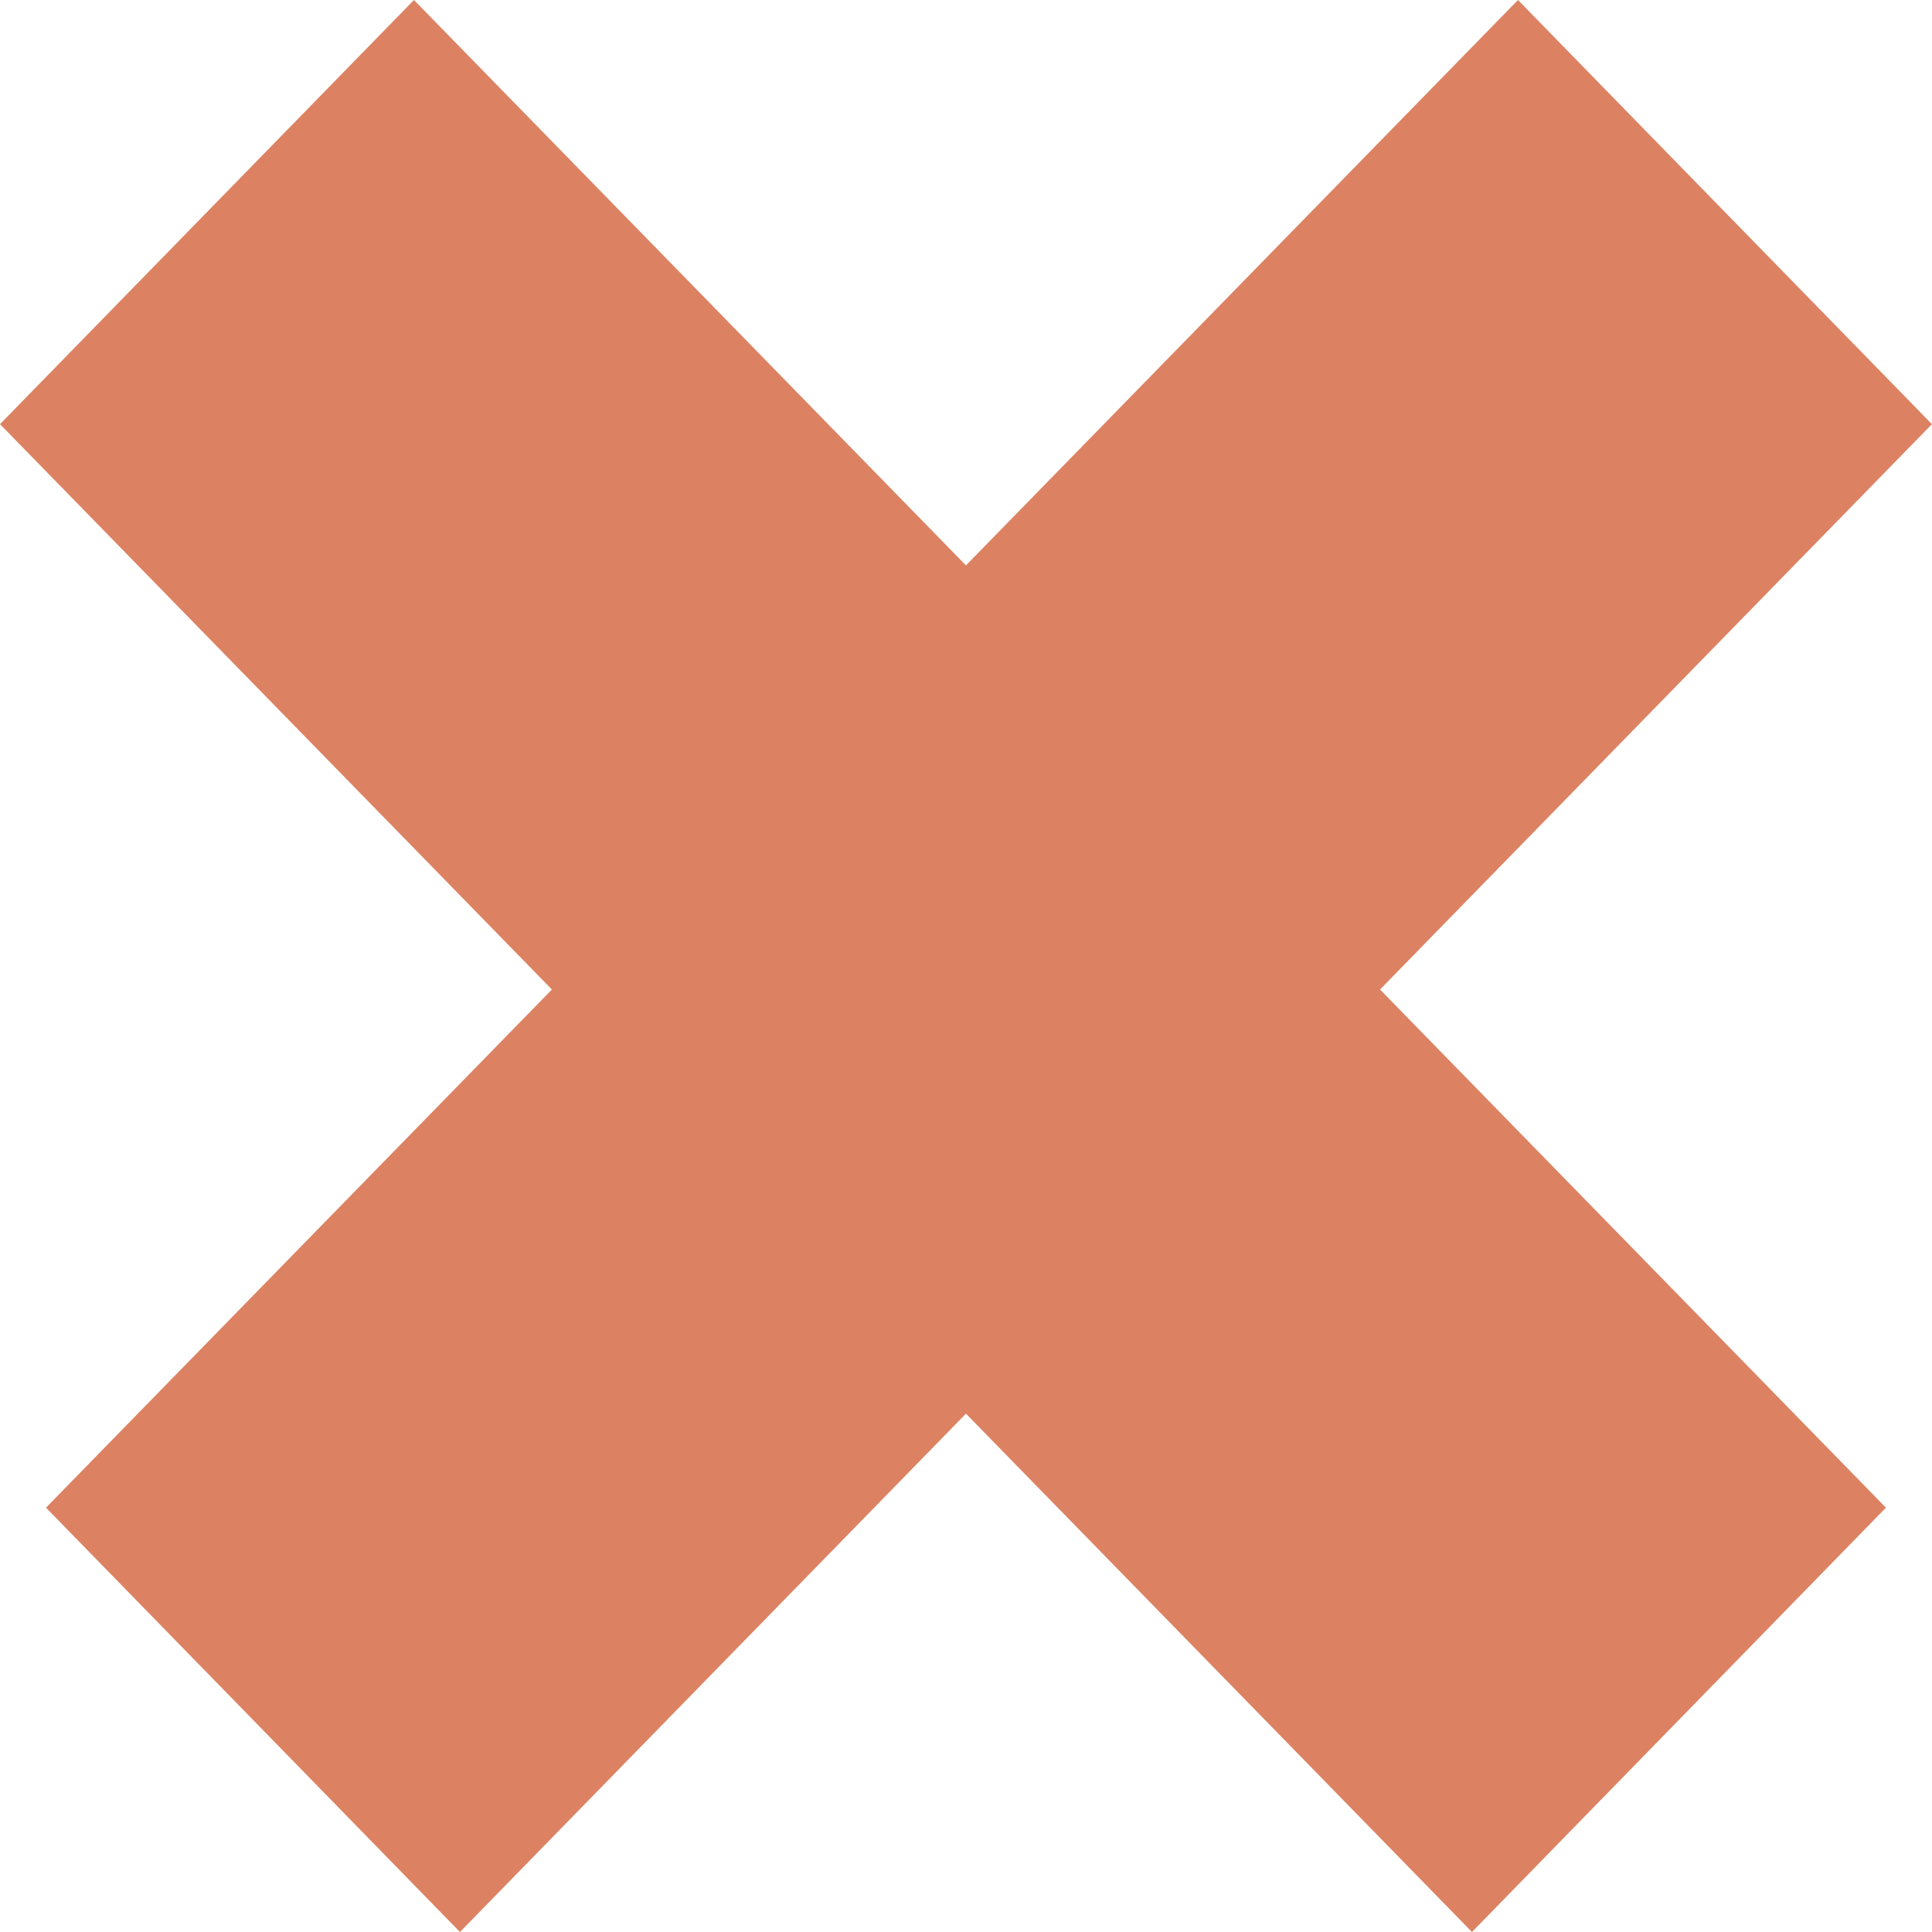
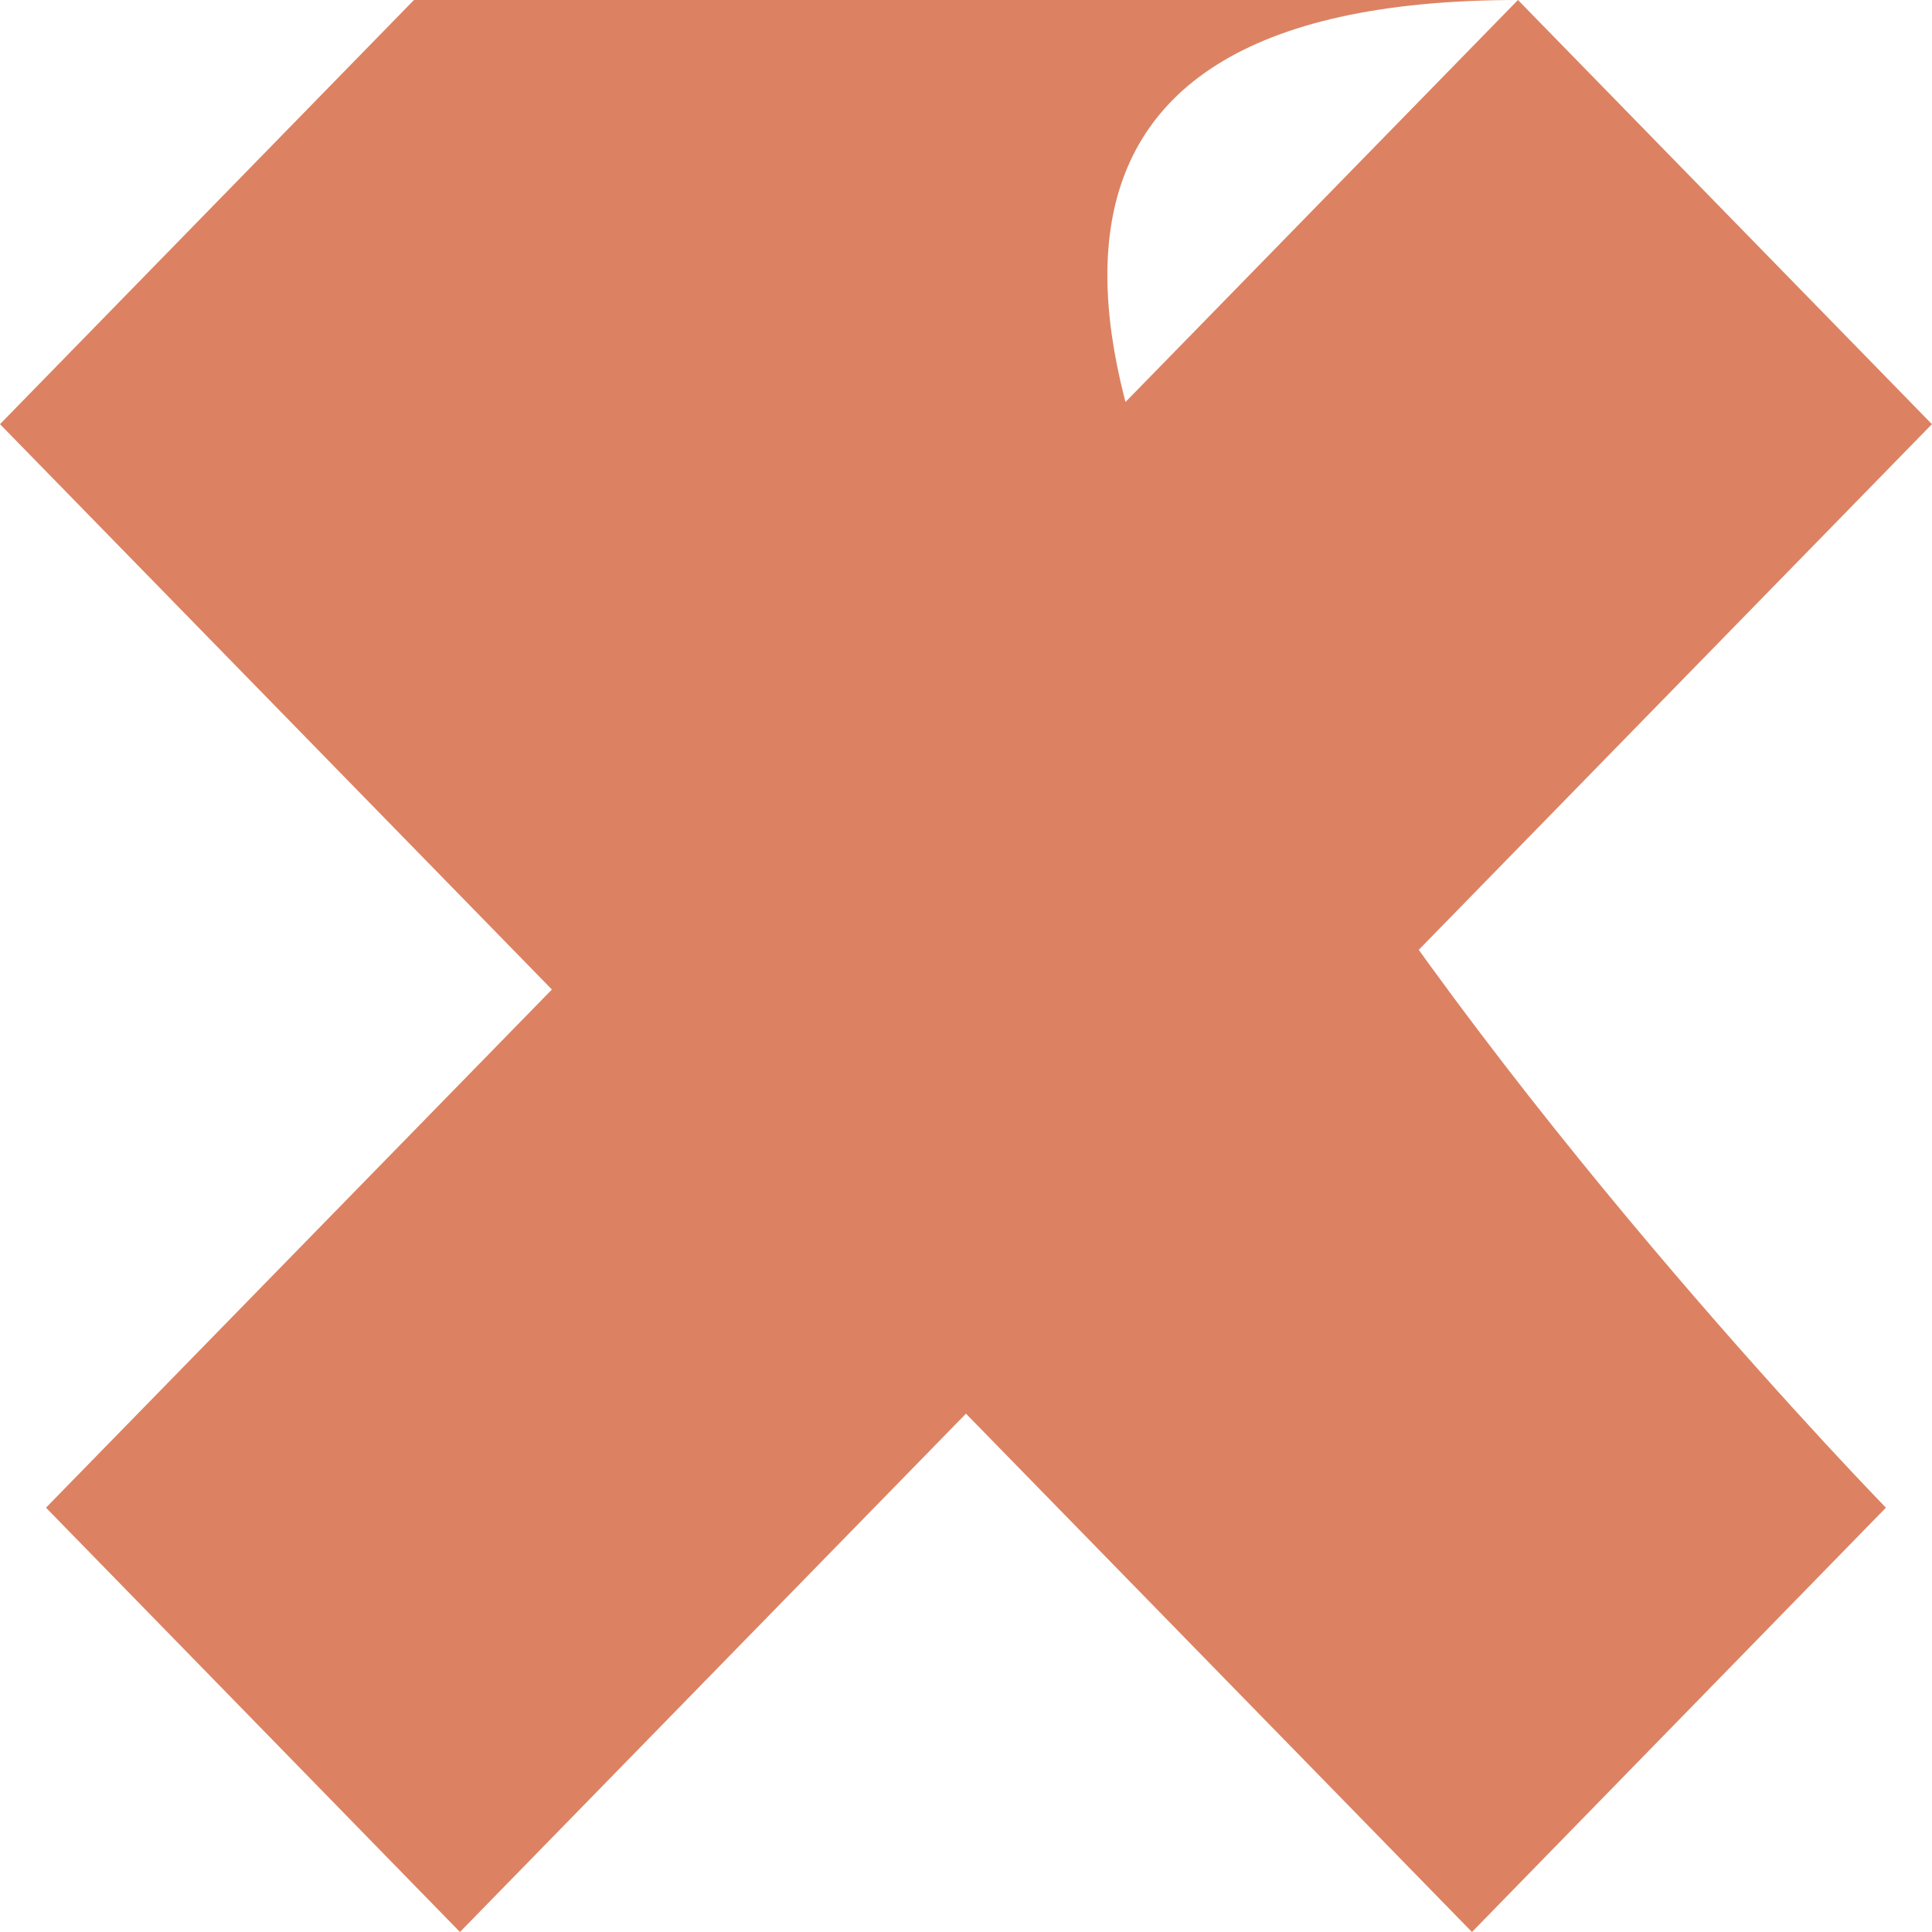
<svg xmlns="http://www.w3.org/2000/svg" height="8" width="8" preserveAspectRatio="none" viewBox="1.995 1.003 24.694 23.995">
-   <path fill="rgb(220, 130, 98)" fill-rule="nonzero" d="M21.397 1.003C21.397 1.003 26.688 6.271 26.688 6.271C26.688 6.271 7.874 24.998 7.874 24.998C7.874 24.998 2.583 19.728 2.583 19.728C2.583 19.728 21.397 1.003 21.397 1.003 Z M7.286 1.003C7.286 1.003 26.1 19.728 26.1 19.728C26.1 19.728 20.809 24.998 20.809 24.998C20.809 24.998 1.995 6.271 1.995 6.271C1.995 6.271 7.286 1.003 7.286 1.003 Z">
+   <path fill="rgb(220, 130, 98)" fill-rule="nonzero" d="M21.397 1.003C21.397 1.003 26.688 6.271 26.688 6.271C26.688 6.271 7.874 24.998 7.874 24.998C7.874 24.998 2.583 19.728 2.583 19.728C2.583 19.728 21.397 1.003 21.397 1.003 Z C7.286 1.003 26.1 19.728 26.1 19.728C26.1 19.728 20.809 24.998 20.809 24.998C20.809 24.998 1.995 6.271 1.995 6.271C1.995 6.271 7.286 1.003 7.286 1.003 Z">
   </path>
</svg>